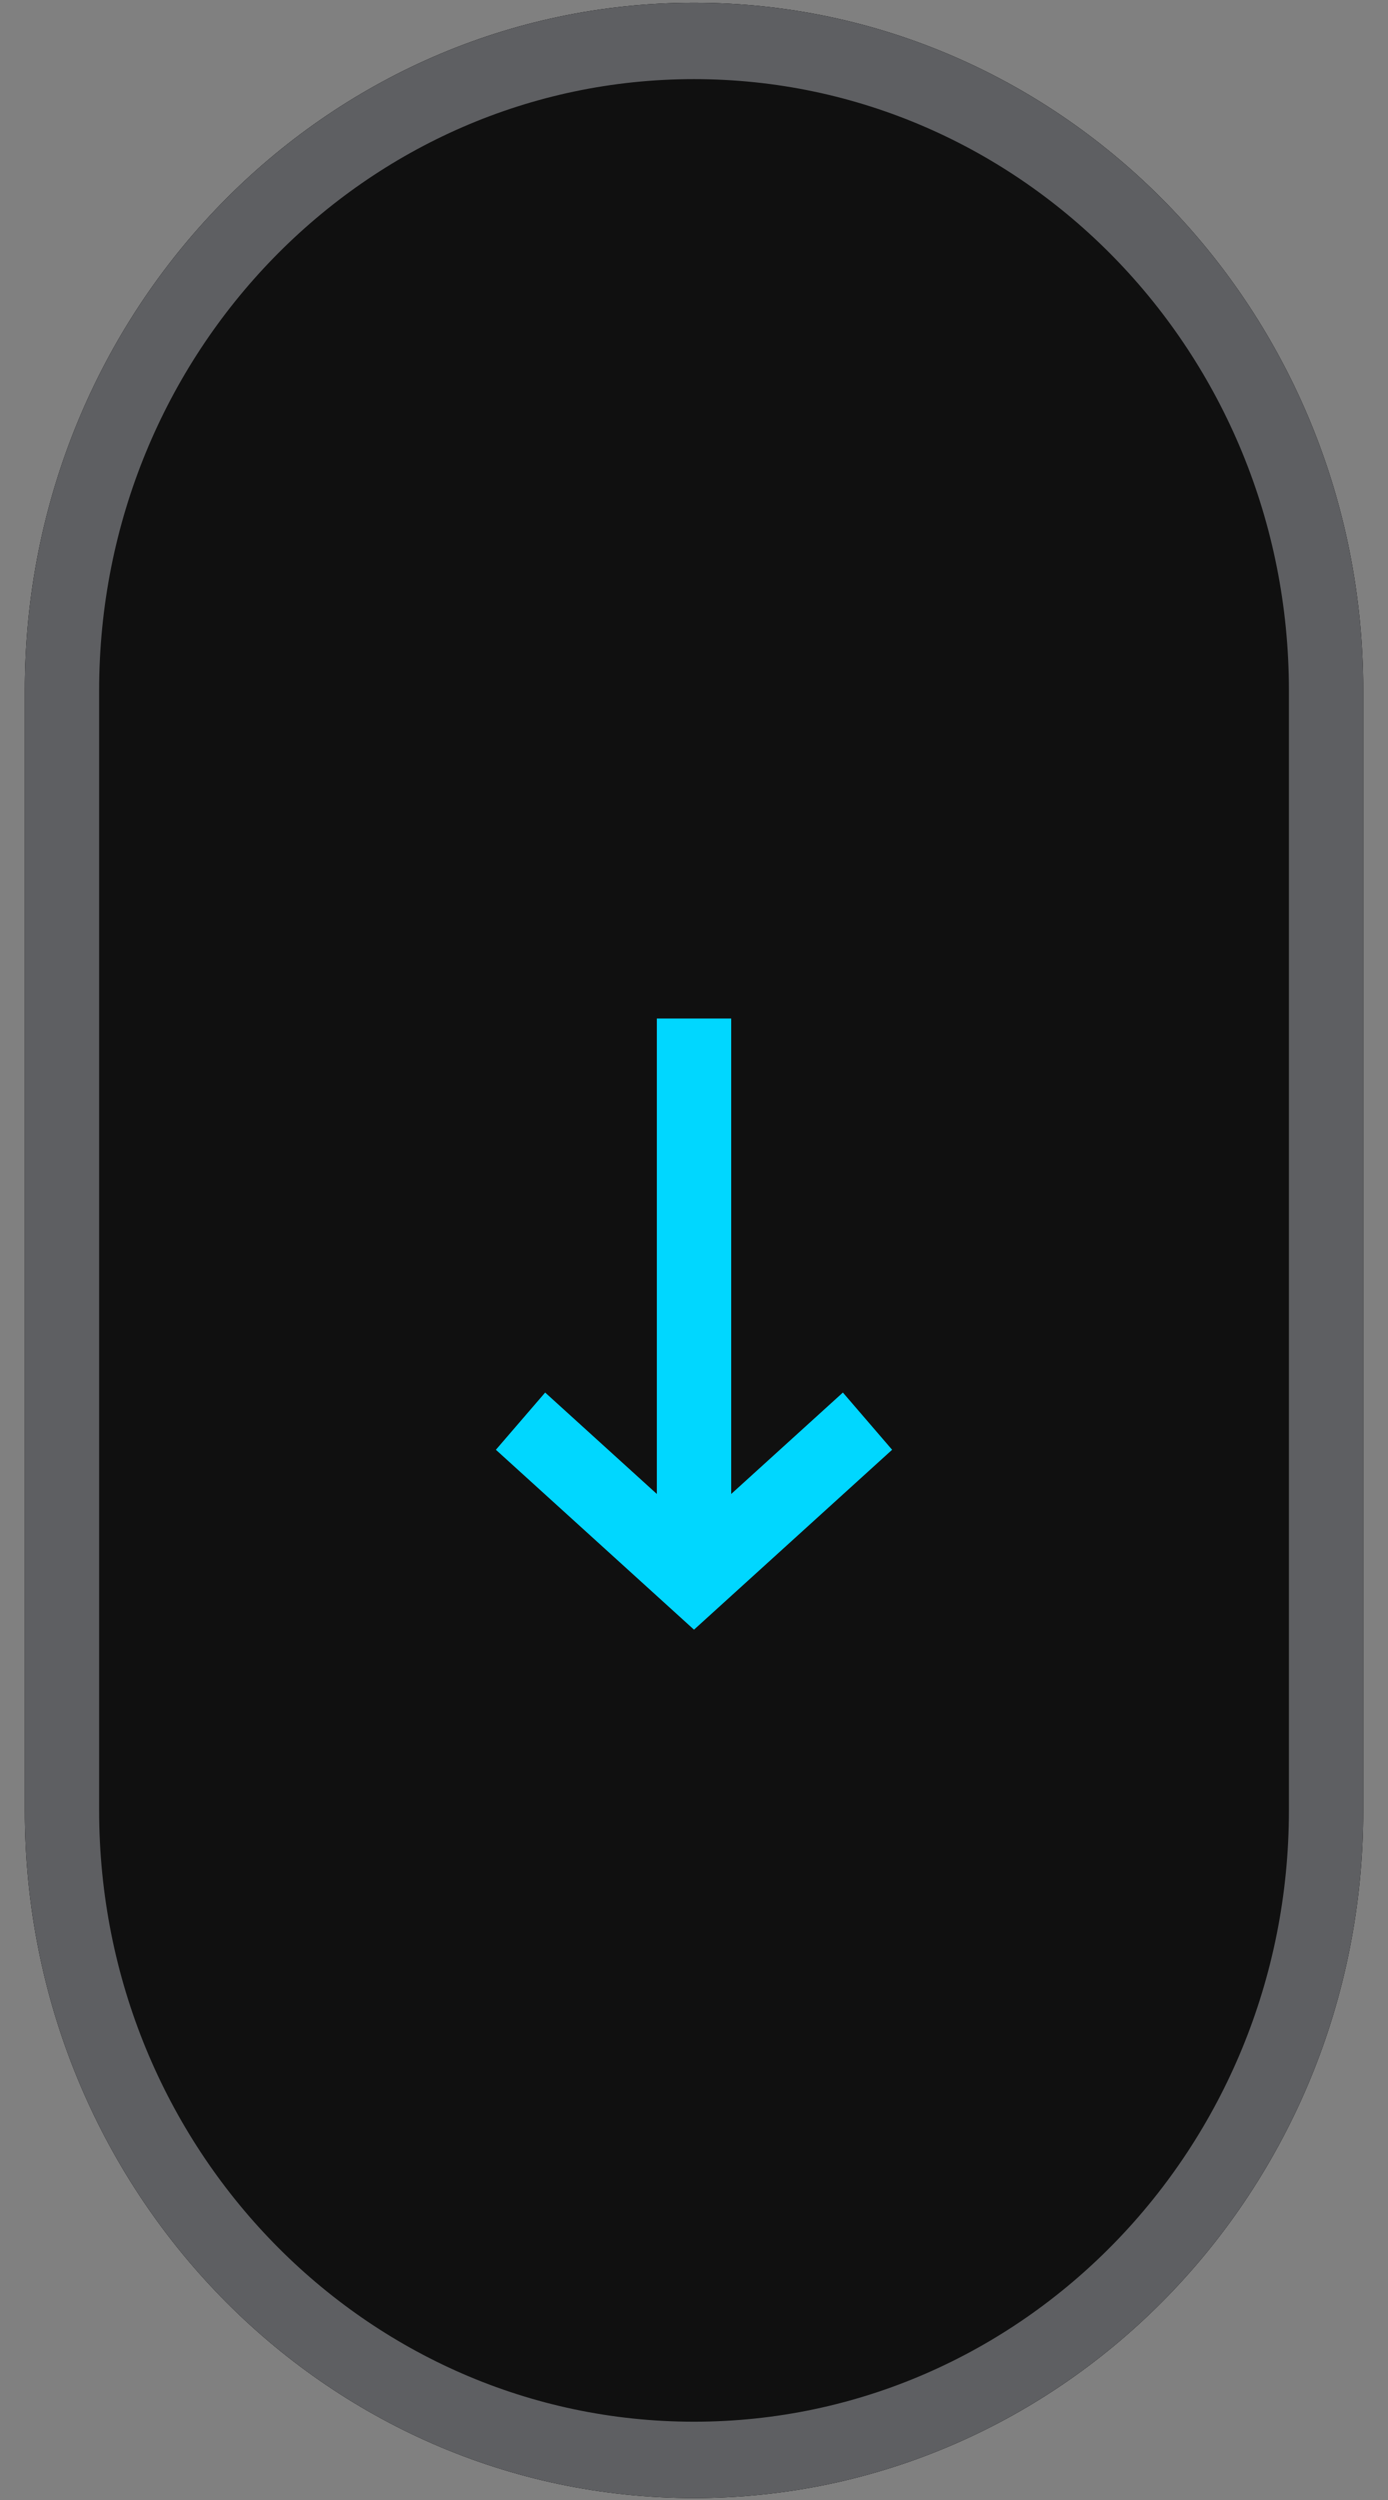
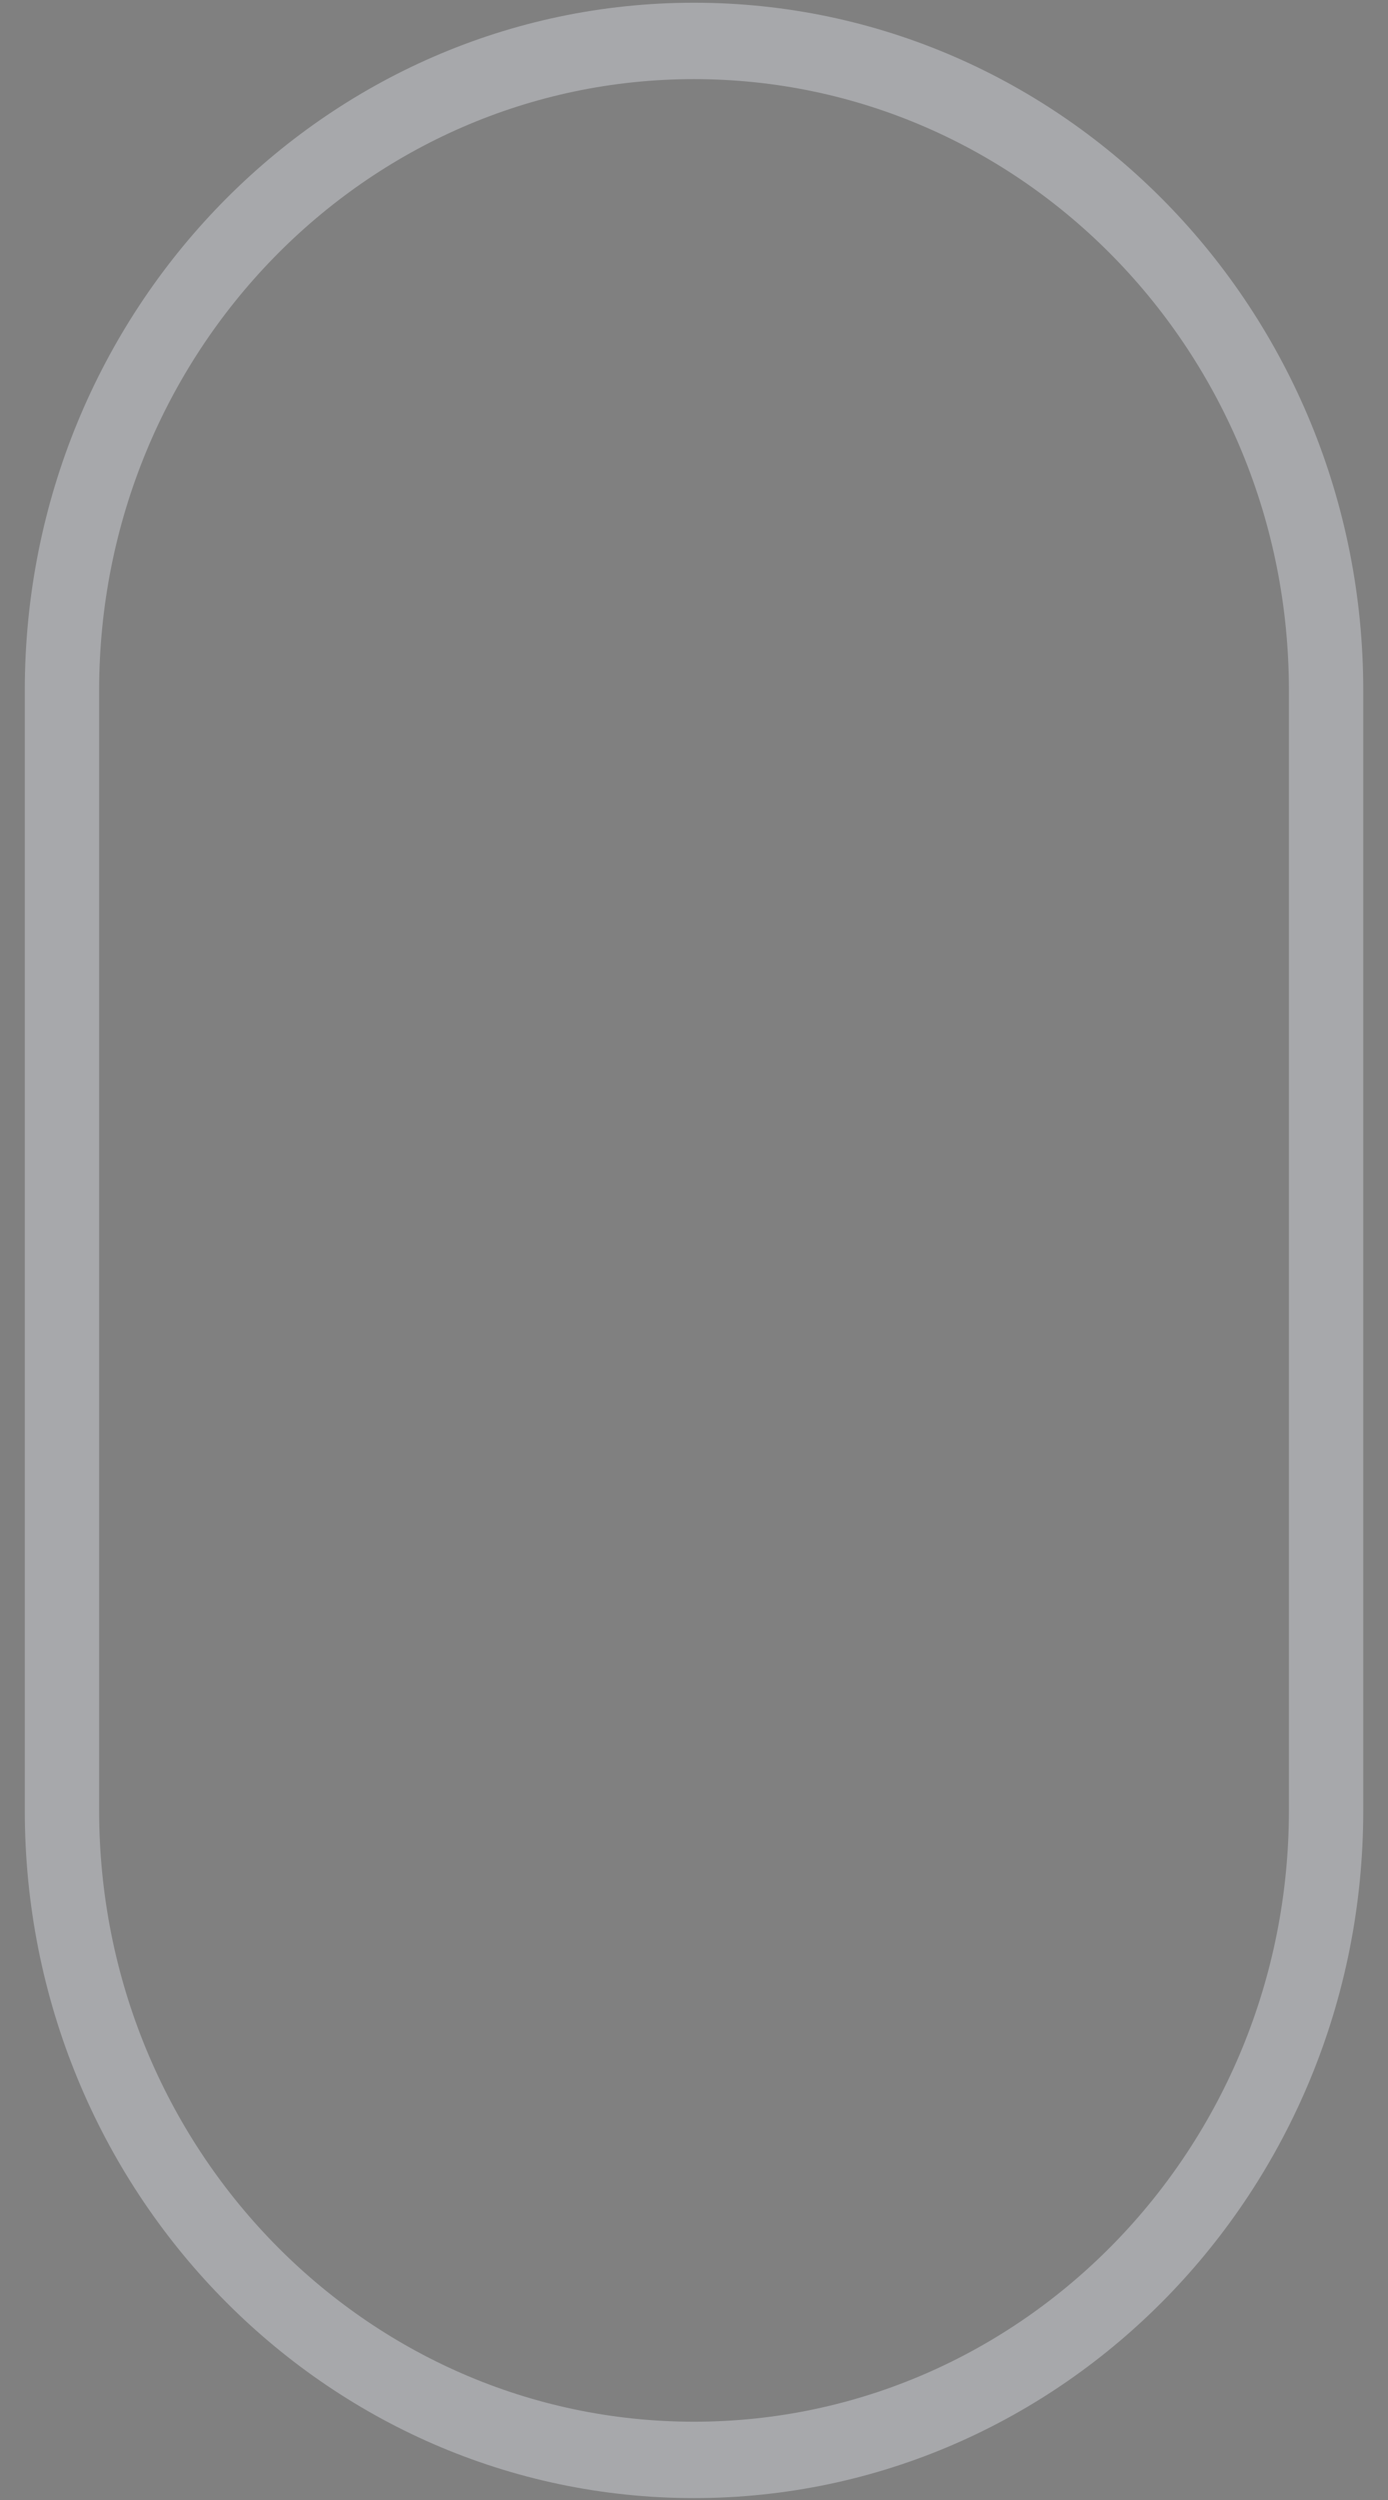
<svg xmlns="http://www.w3.org/2000/svg" width="30" height="54" viewBox="0 0 30 54" fill="none">
  <rect x="0" y="0" width="30" height="54" fill="#808080" stroke="none" />
-   <path d="M29.465 14.909C29.465 6.707 22.989 0.059 15 0.059C7.012 0.059 0.536 6.707 0.536 14.909V39.109C0.536 47.31 7.012 53.959 15 53.959C22.989 53.959 29.465 47.31 29.465 39.109V14.909Z" fill="black" />
-   <path d="M29.465 14.909C29.465 6.707 22.989 0.059 15 0.059C7.012 0.059 0.536 6.707 0.536 14.909V39.109C0.536 47.31 7.012 53.959 15 53.959C22.989 53.959 29.465 47.31 29.465 39.109V14.909Z" fill="#101010" />
  <path fill-rule="evenodd" clip-rule="evenodd" d="M15 1.709C7.9 1.709 2.143 7.619 2.143 14.909V39.109C2.143 46.399 7.9 52.309 15 52.309C22.101 52.309 27.858 46.399 27.858 39.109V14.909C27.858 7.619 22.101 1.709 15 1.709ZM0.536 14.909C0.536 6.707 7.012 0.059 15 0.059C22.989 0.059 29.465 6.707 29.465 14.909V39.109C29.465 47.31 22.989 53.959 15 53.959C7.012 53.959 0.536 47.31 0.536 39.109V14.909Z" fill="#F0F3FC" fill-opacity="0.35" />
-   <path fill-rule="evenodd" clip-rule="evenodd" d="M14.197 22H15.804V32.27L18.218 30.079L19.282 31.315L15 35.201L10.718 31.315L11.783 30.079L14.197 32.27V22Z" fill="#00D7FF" />
</svg>